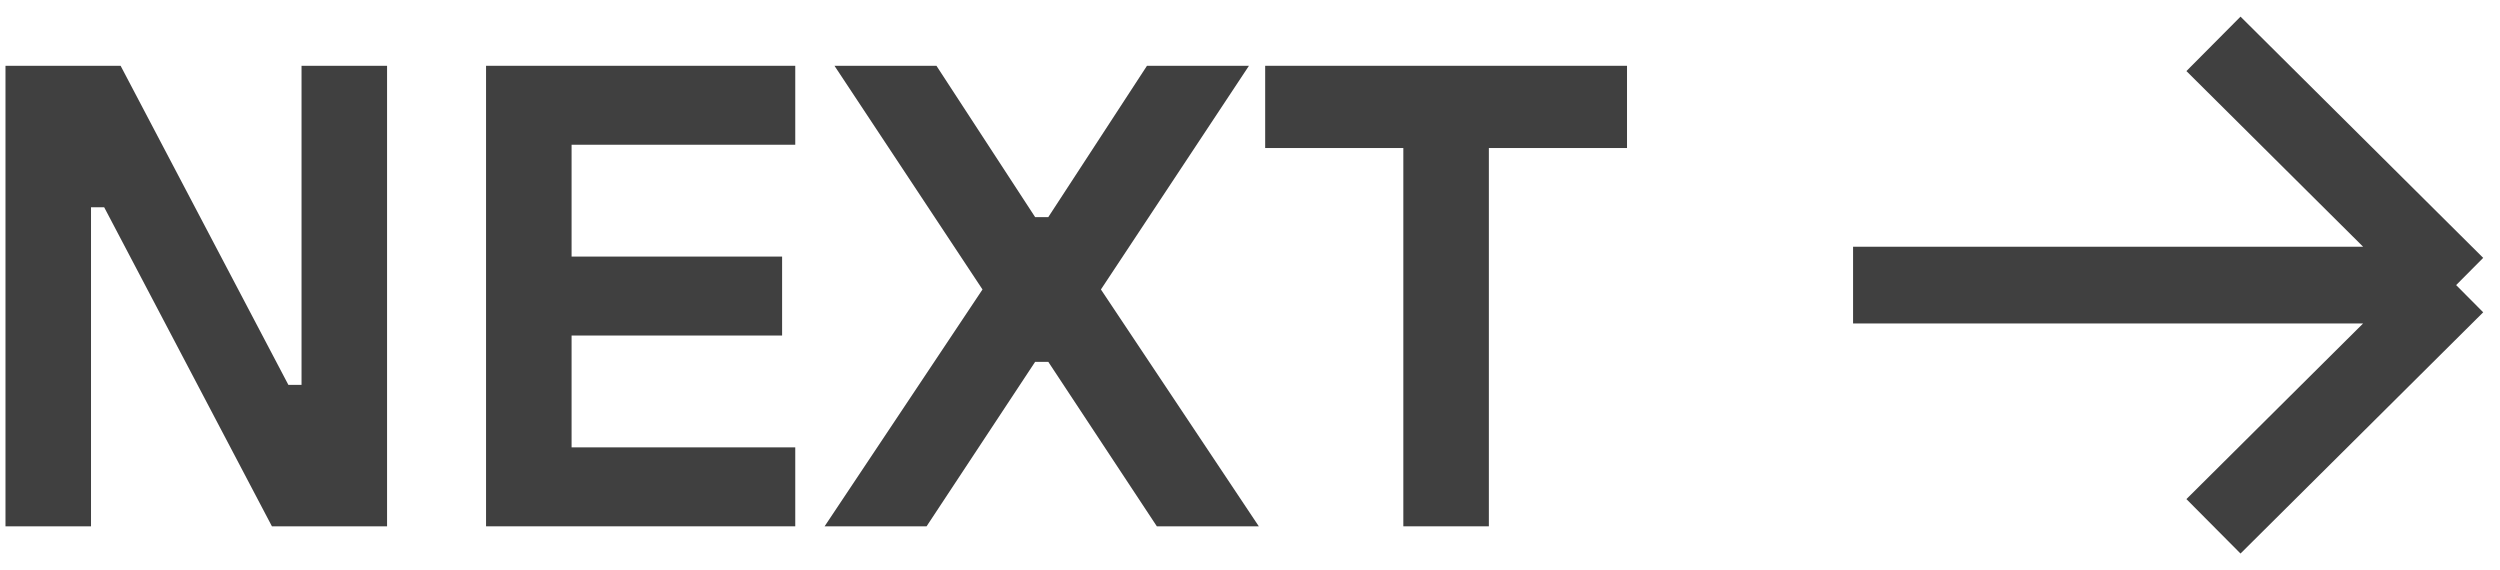
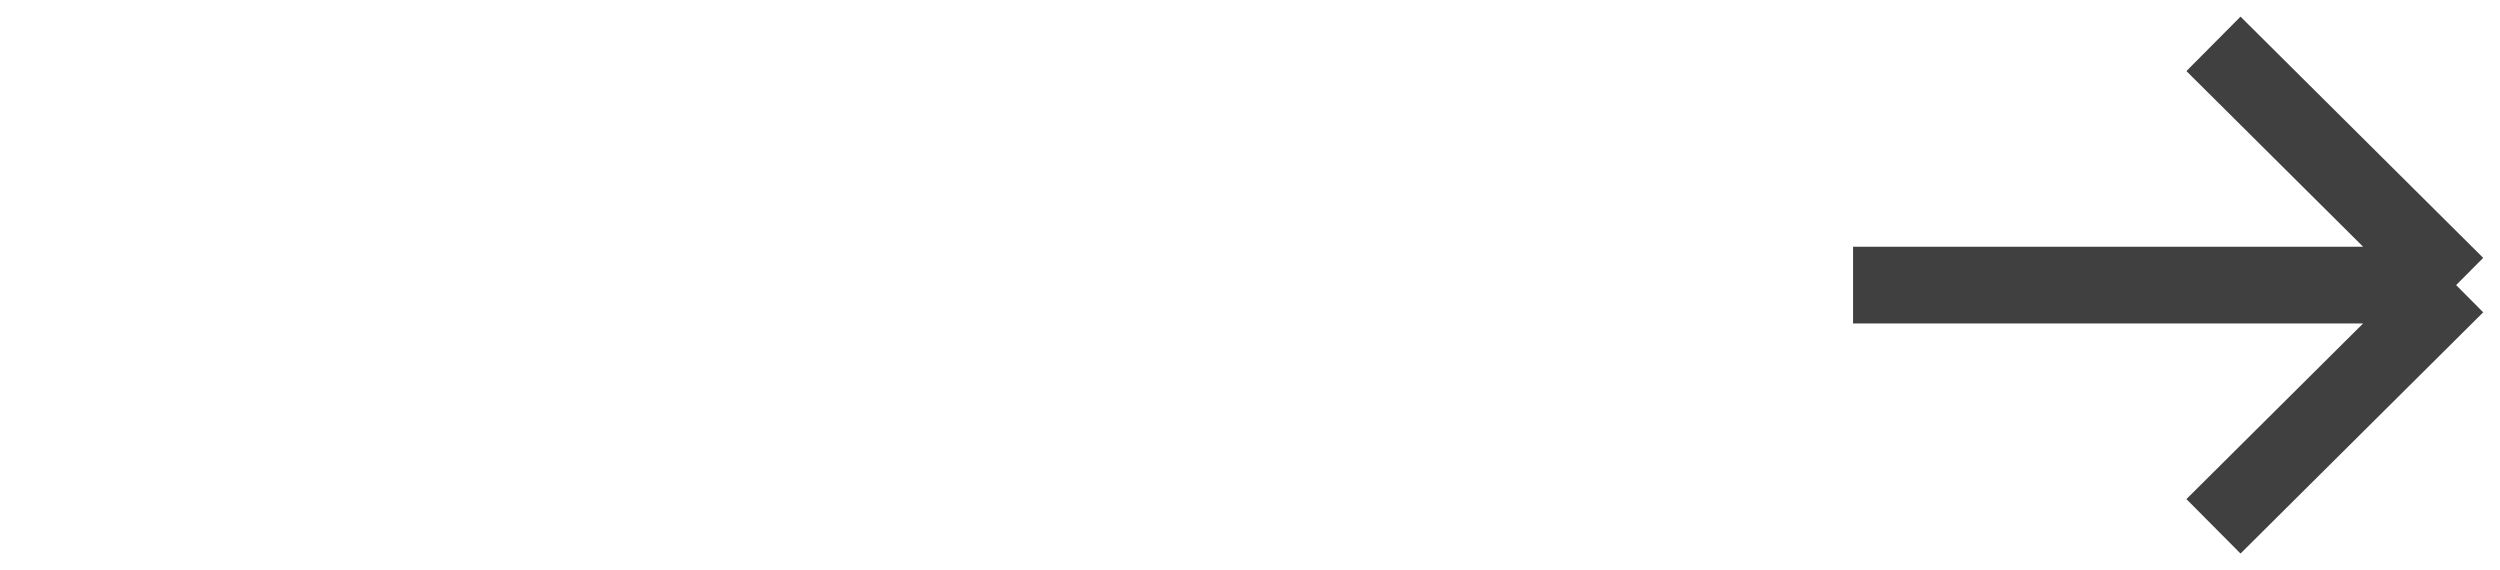
<svg xmlns="http://www.w3.org/2000/svg" width="57" height="13" viewBox="0 0 57 13" fill="none">
-   <path d="M31.996 12V3.375H28.846V1.5H37.096V3.375H33.946V12H31.996Z" fill="#404040" />
-   <path d="M18.801 12L22.401 6.6L19.026 1.5H21.351L23.601 4.95H23.901L26.151 1.5H28.476L25.101 6.6L28.701 12H26.376L23.901 8.25H23.601L21.126 12H18.801Z" fill="#404040" />
-   <path d="M11.082 12V1.5H18.132V3.3H13.032V5.85H17.832V7.65H13.032V10.2H18.132V12H11.082Z" fill="#404040" />
-   <path d="M0.125 12V1.5H2.75L6.575 8.775H6.875V1.5H8.825V12H6.2L2.375 4.725H2.075V12H0.125Z" fill="#404040" />
  <path d="M56 6.5L42.25 6.5M56 6.5L50.467 1M56 6.5L50.467 12" stroke="#404040" stroke-width="1.75" stroke-linejoin="round" />
</svg>